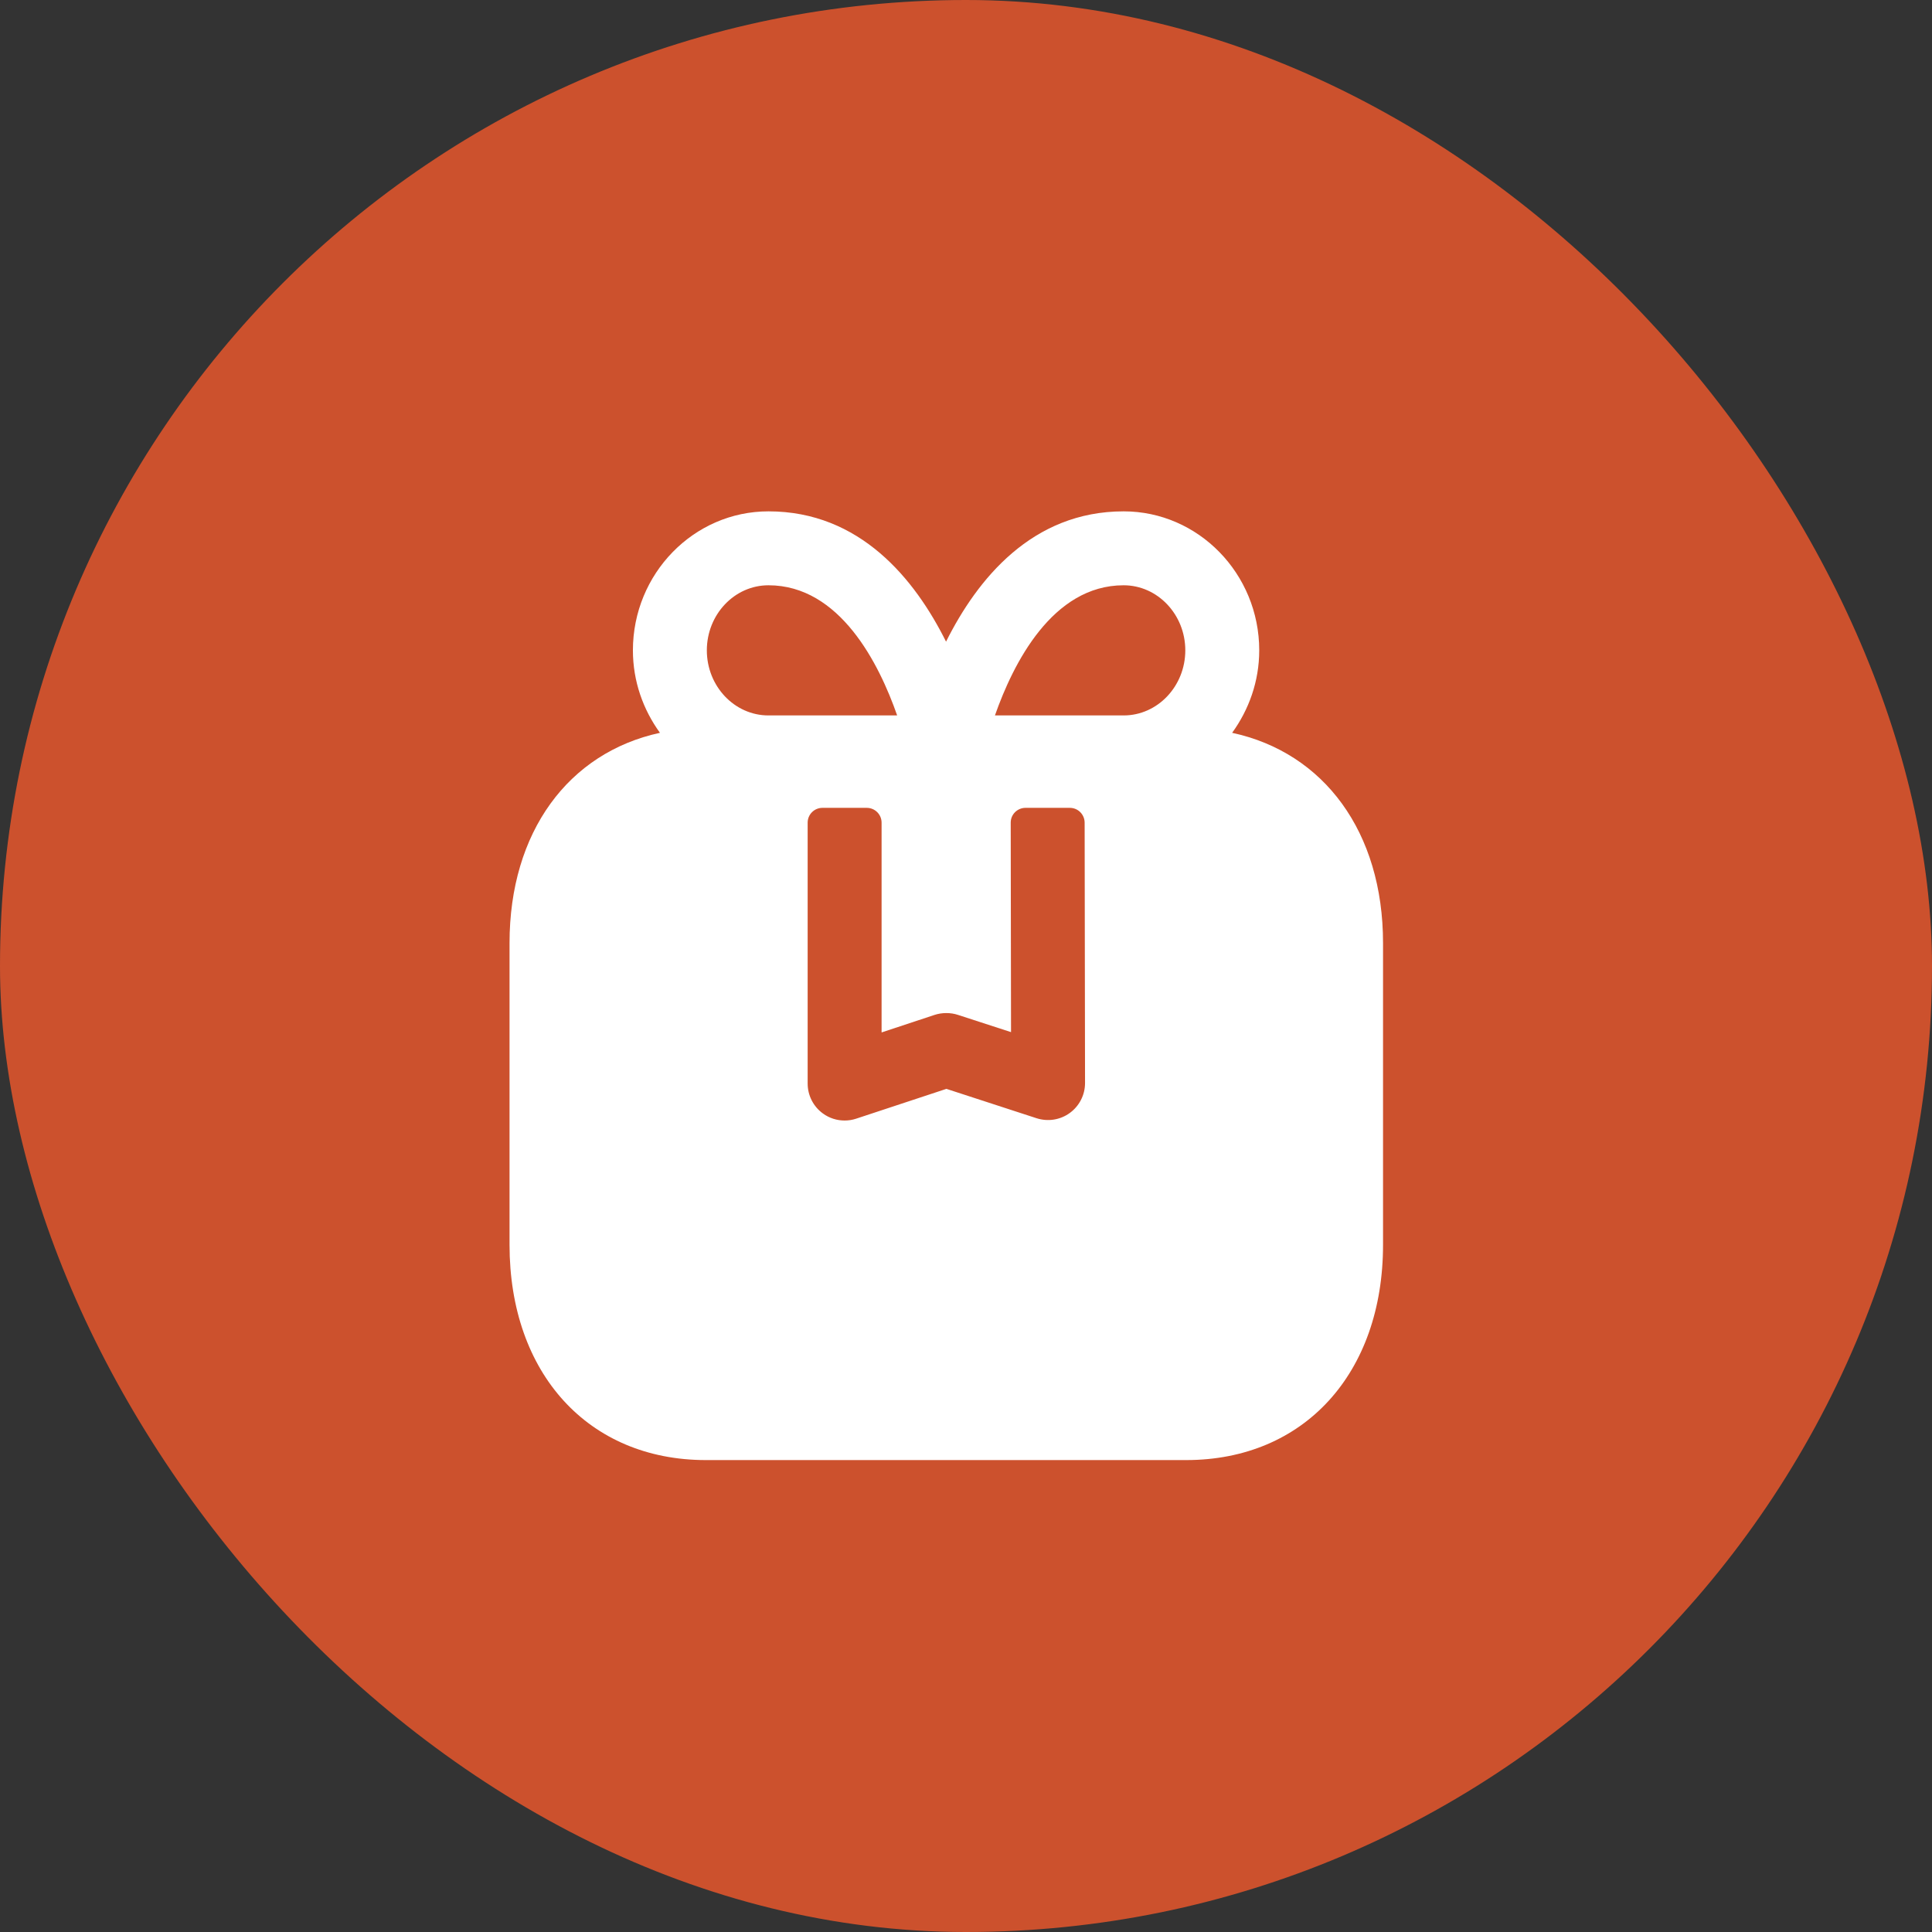
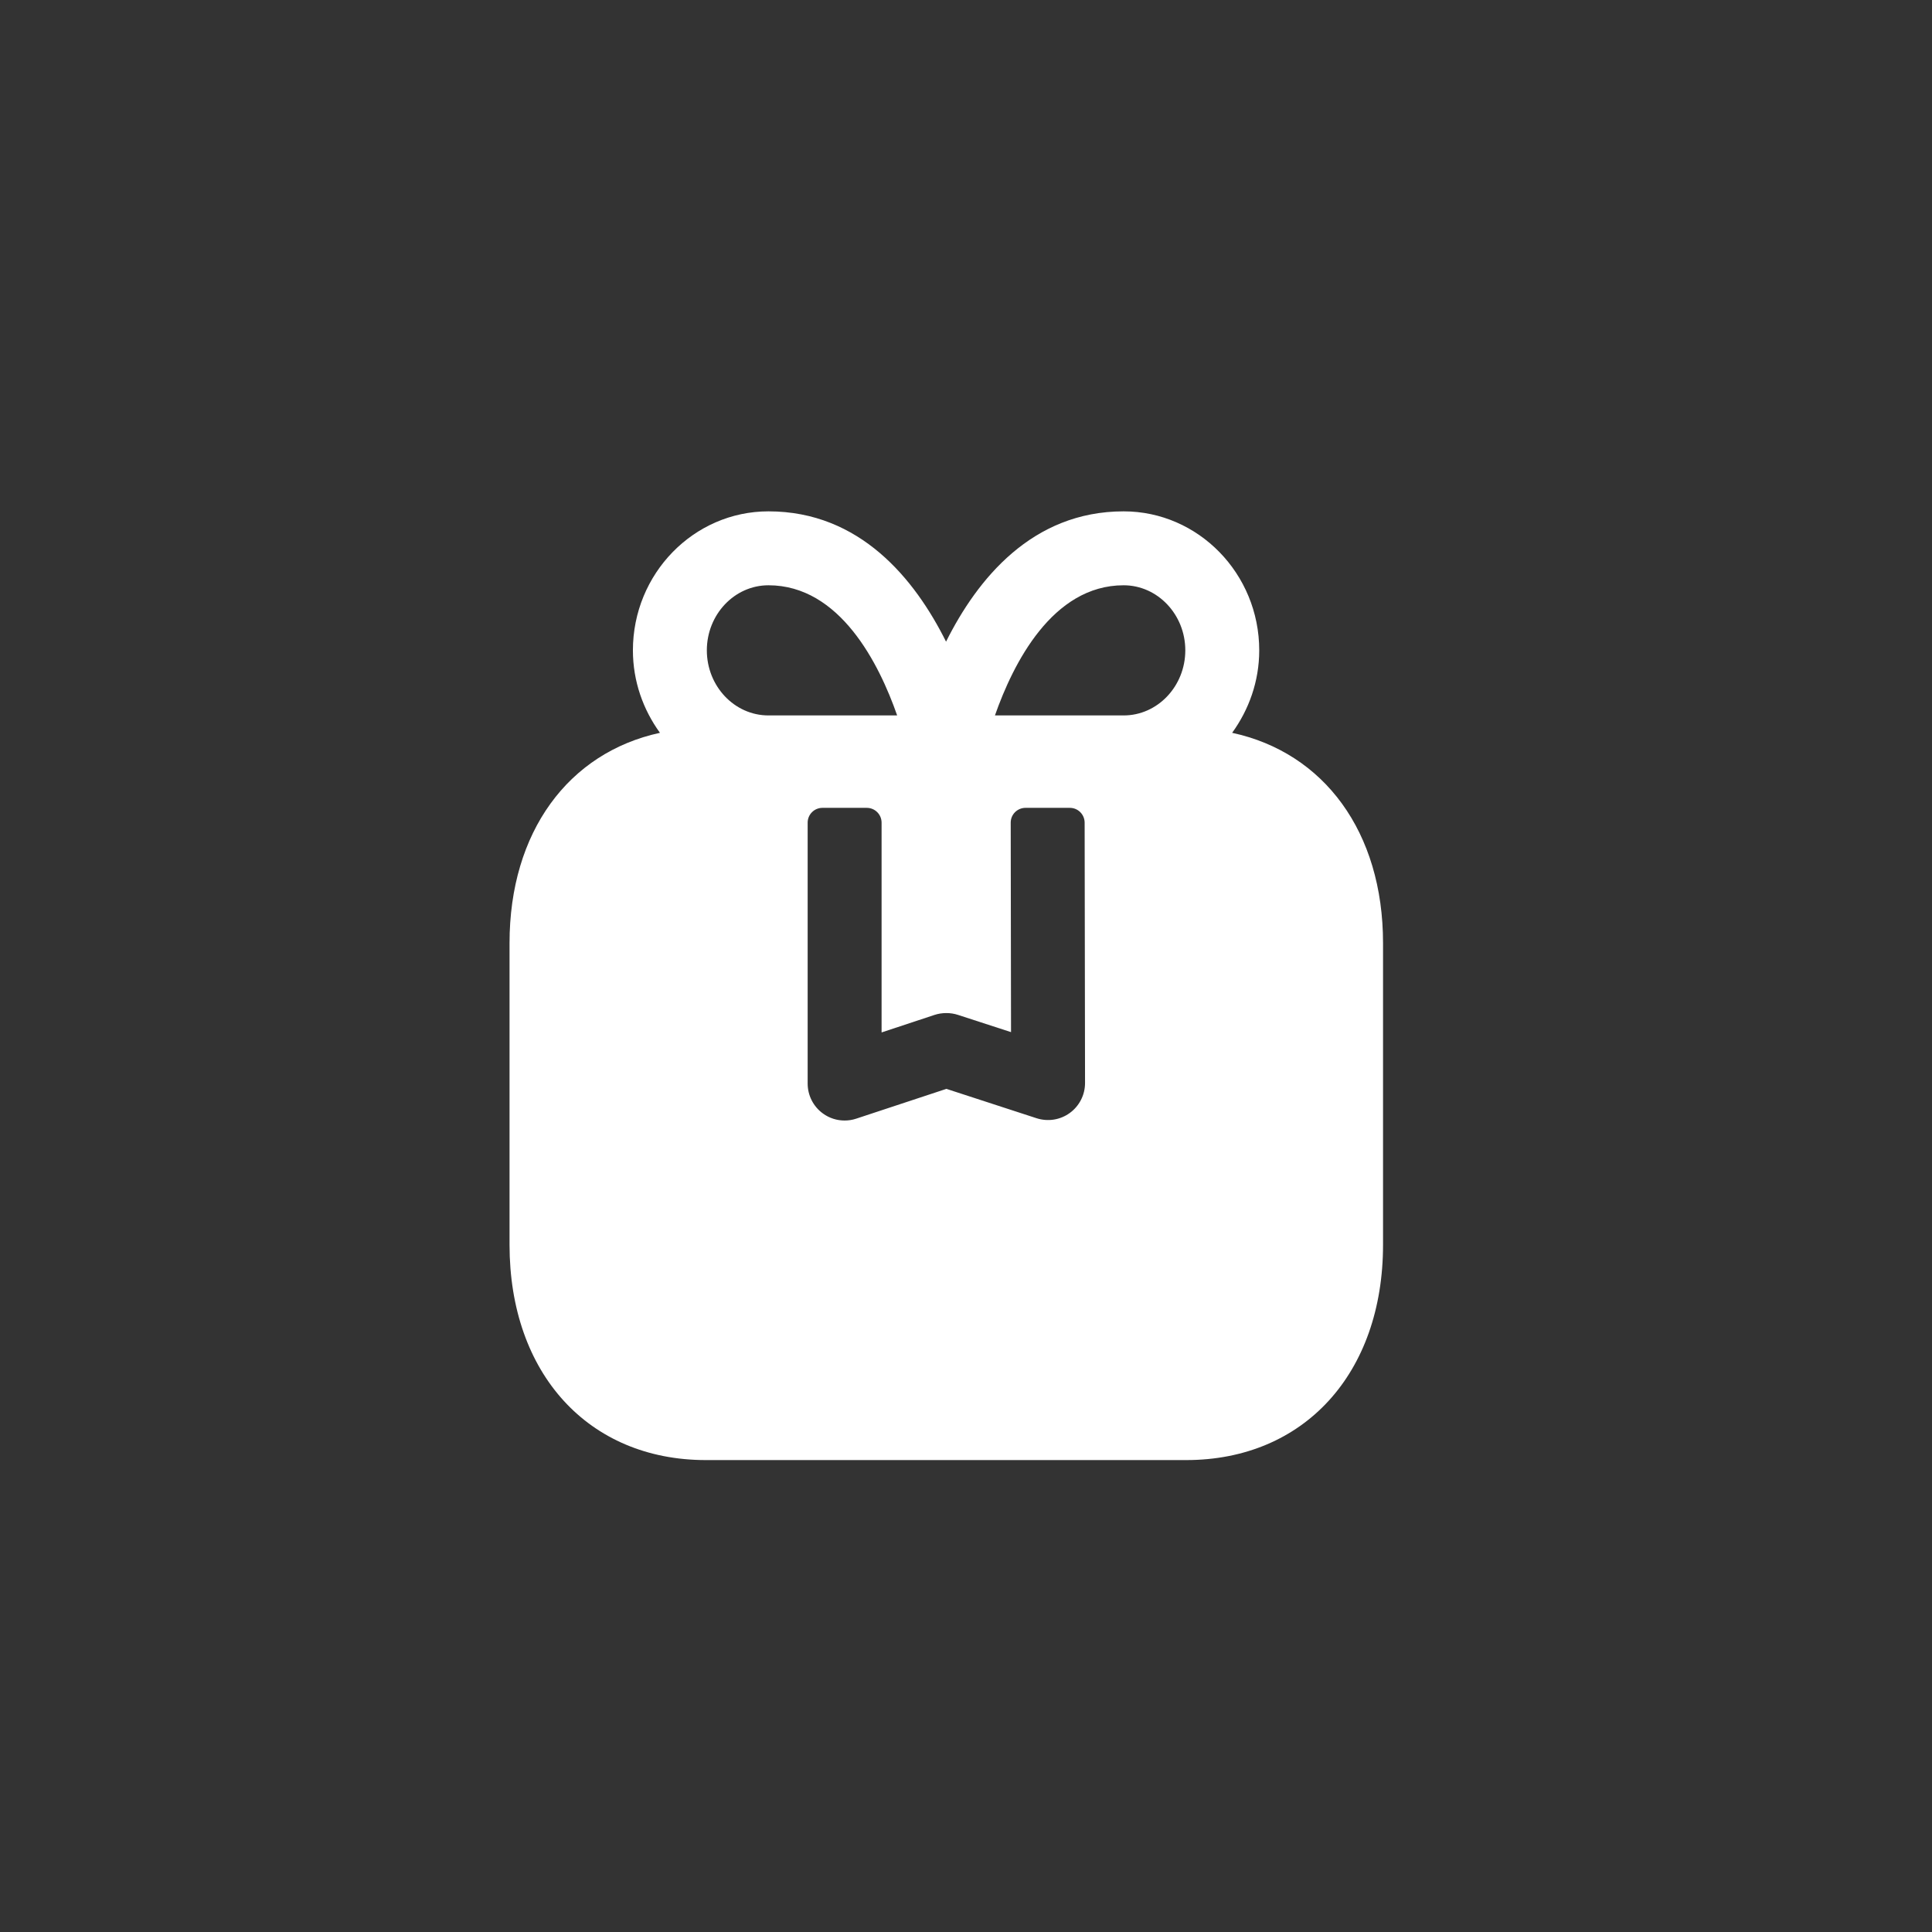
<svg xmlns="http://www.w3.org/2000/svg" width="49" height="49" viewBox="0 0 49 49" fill="none">
  <rect x="0" y="0" width="49" height="49" fill="#333333" stroke="none" />
-   <rect width="49" height="49" rx="24.5" fill="#CC512D" />
  <path fill-rule="evenodd" clip-rule="evenodd" d="M27.133 28.227C26.889 28.405 26.577 28.453 26.29 28.361L24.003 27.616L21.715 28.372C21.619 28.404 21.52 28.419 21.422 28.419C21.225 28.419 21.034 28.359 20.872 28.241C20.628 28.065 20.484 27.782 20.484 27.481V20.864C20.484 20.657 20.652 20.489 20.859 20.489C21.016 20.489 21.21 20.489 21.422 20.489C21.633 20.489 21.827 20.489 21.984 20.489C22.191 20.489 22.359 20.657 22.359 20.864V26.185L23.7 25.741C23.888 25.679 24.107 25.677 24.297 25.74L25.642 26.177L25.634 20.865C25.633 20.658 25.801 20.489 26.009 20.489C26.165 20.489 26.36 20.489 26.571 20.489C26.782 20.489 26.977 20.489 27.134 20.489C27.341 20.489 27.508 20.657 27.509 20.864L27.519 27.469C27.519 27.769 27.375 28.051 27.133 28.227ZM19.49 14.844C21.302 14.844 22.297 16.836 22.754 18.145H19.49C18.628 18.145 17.927 17.404 17.927 16.494C17.927 15.585 18.628 14.844 19.49 14.844ZM28.498 14.844C29.359 14.844 30.062 15.585 30.062 16.494C30.062 17.404 29.359 18.145 28.498 18.145H25.234C25.693 16.836 26.688 14.844 28.498 14.844ZM31.25 18.586C31.675 17.999 31.937 17.28 31.937 16.494C31.937 14.551 30.393 12.969 28.498 12.969C26.177 12.969 24.787 14.686 23.994 16.274C23.202 14.686 21.813 12.969 19.49 12.969C17.594 12.969 16.052 14.551 16.052 16.494C16.052 17.28 16.313 18 16.738 18.586C14.417 19.089 12.923 21.101 12.923 23.919V31.569C12.923 34.836 14.924 37.031 17.903 37.031H30.084C33.07 37.031 35.077 34.836 35.077 31.569V23.919C35.077 21.1 33.578 19.087 31.25 18.586Z" fill="white" />
</svg>